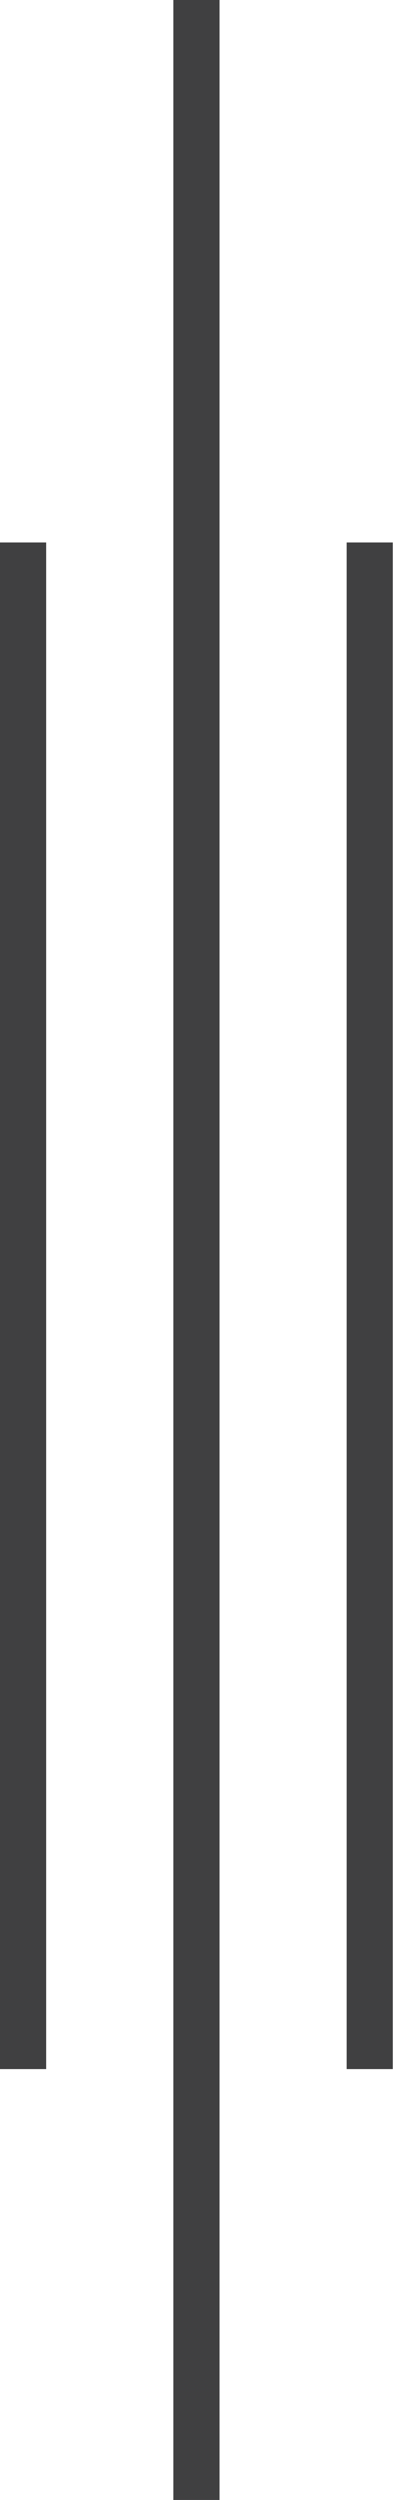
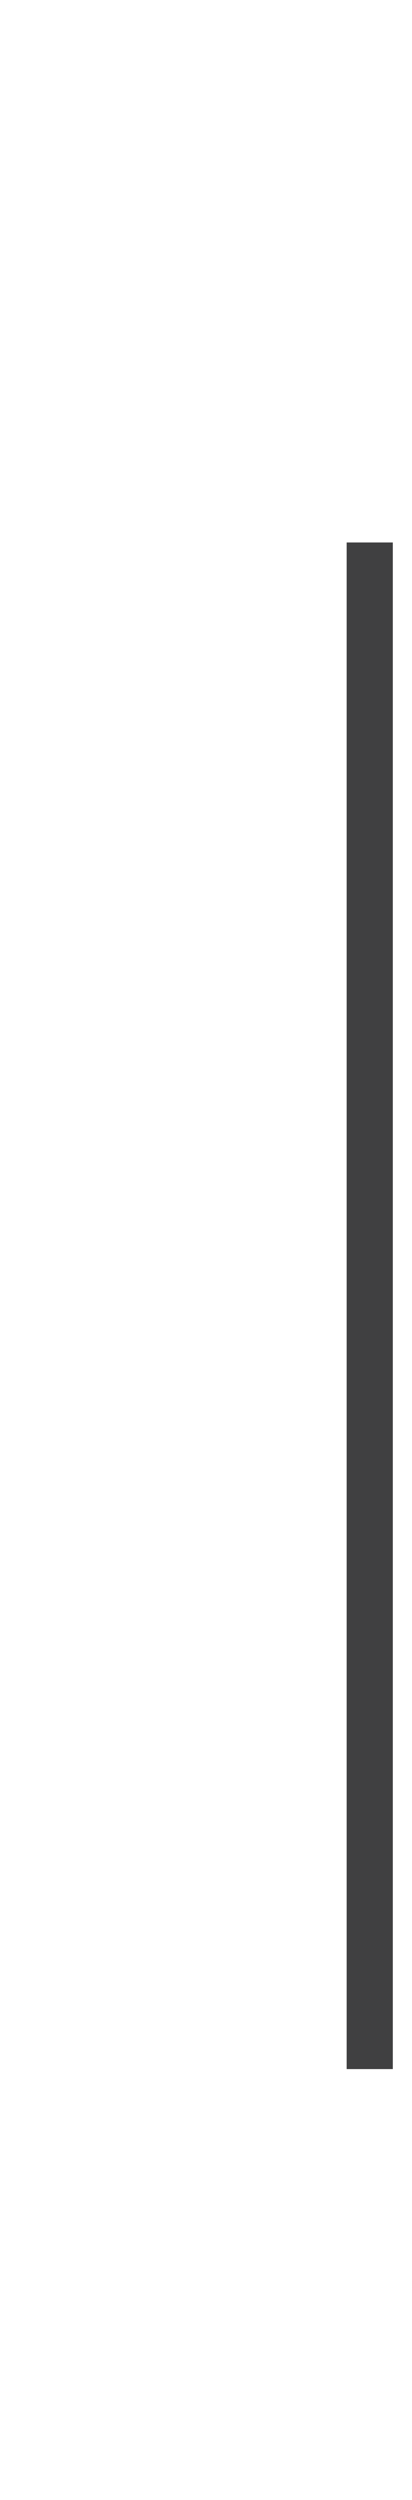
<svg xmlns="http://www.w3.org/2000/svg" width="18" height="109" viewBox="0 0 18 109" fill="none">
  <g id="Frame 427321811">
-     <path id="Vector" d="M2.017 23.652H0L0 90.213H2.017L2.017 23.652Z" fill="#404041" />
-     <path id="Vector_2" d="M9.591 0L7.574 0L7.574 109H9.591L9.591 0Z" fill="#404041" />
    <path id="Vector_3" d="M17.162 23.652H15.145L15.145 90.213H17.162L17.162 23.652Z" fill="#404041" />
  </g>
</svg>